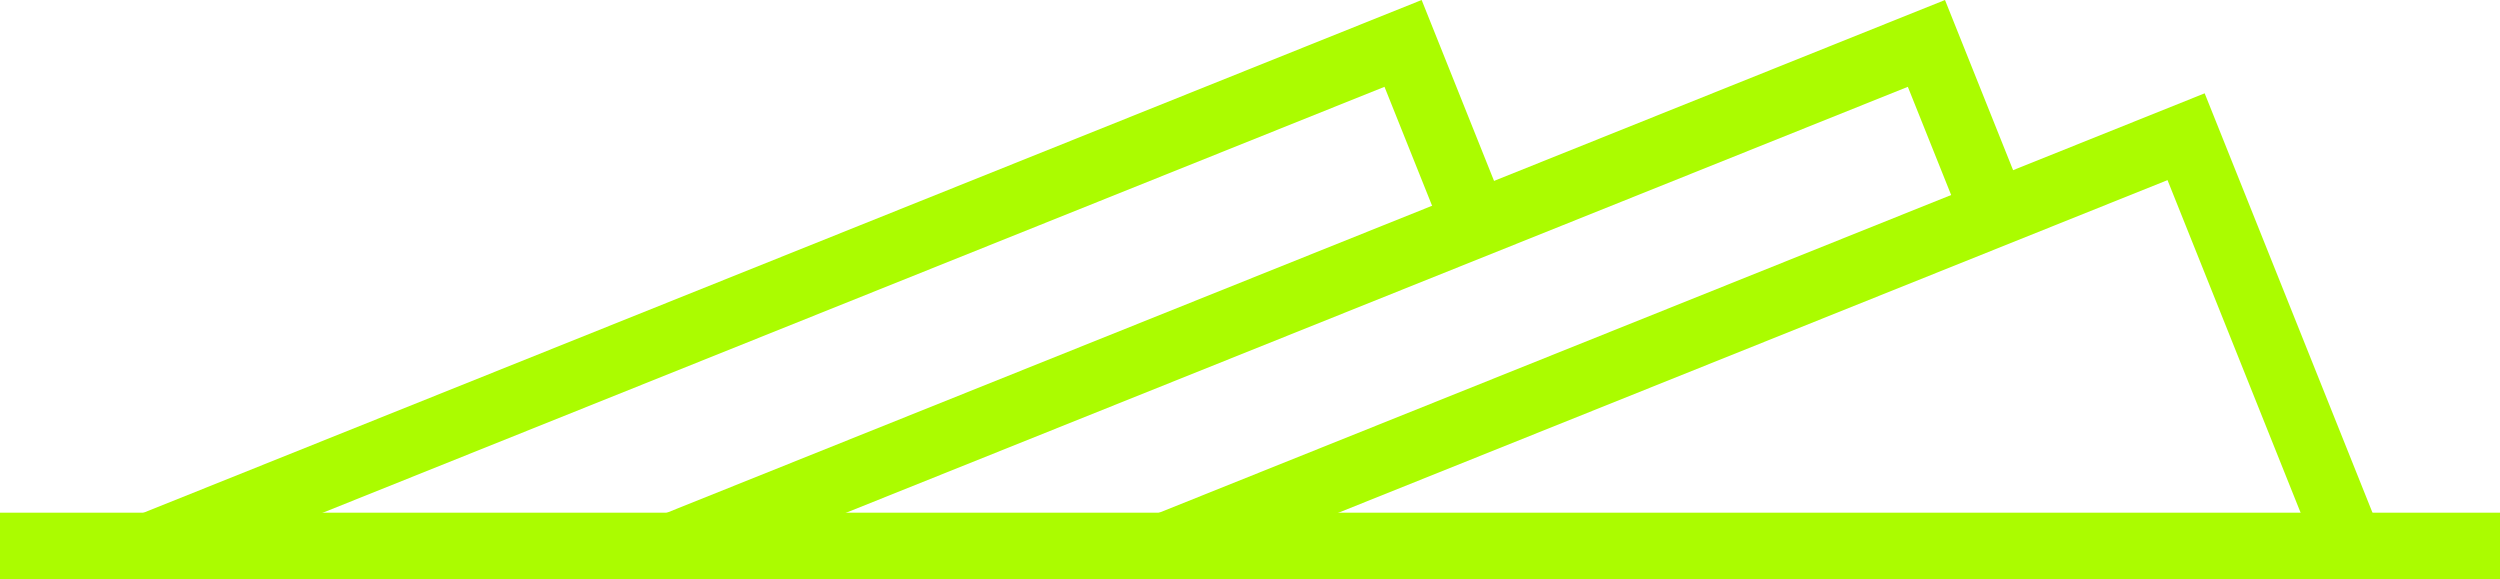
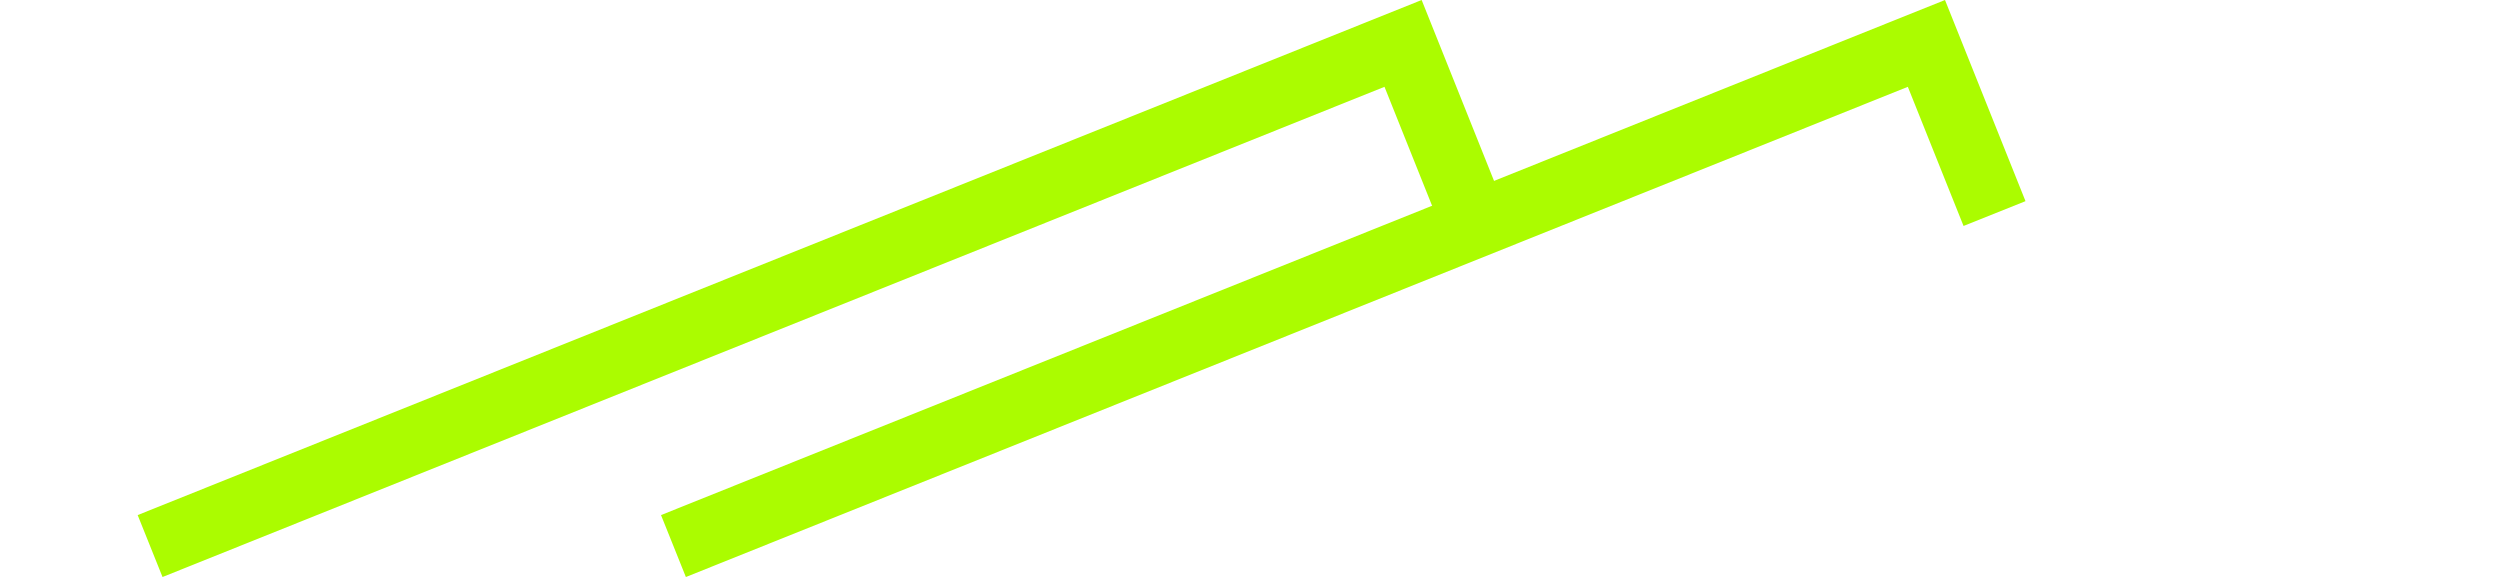
<svg xmlns="http://www.w3.org/2000/svg" width="247.487" height="57.36" viewBox="0 0 247.487 57.36">
  <g transform="translate(0 0)">
-     <rect width="247.487" height="6.607" transform="translate(0 50.753)" fill="#abfc00" />
-     <path d="M69.123,47.345l2.461,6.133,97.944-39.292L184.516,51.64l6.134-2.456L173.206,5.593Z" transform="translate(45.045 3.645)" fill="#abfc00" />
    <path d="M166.726,0,39.619,50.99l2.461,6.131L163.048,8.594l5.515,13.775,6.133-2.456Z" transform="translate(25.818 0)" fill="#abfc00" />
    <path d="M135.359,0,8.251,50.99l2.461,6.131L131.68,8.594l5.513,13.775,6.134-2.456Z" transform="translate(5.377 0)" fill="#abfc00" />
  </g>
</svg>